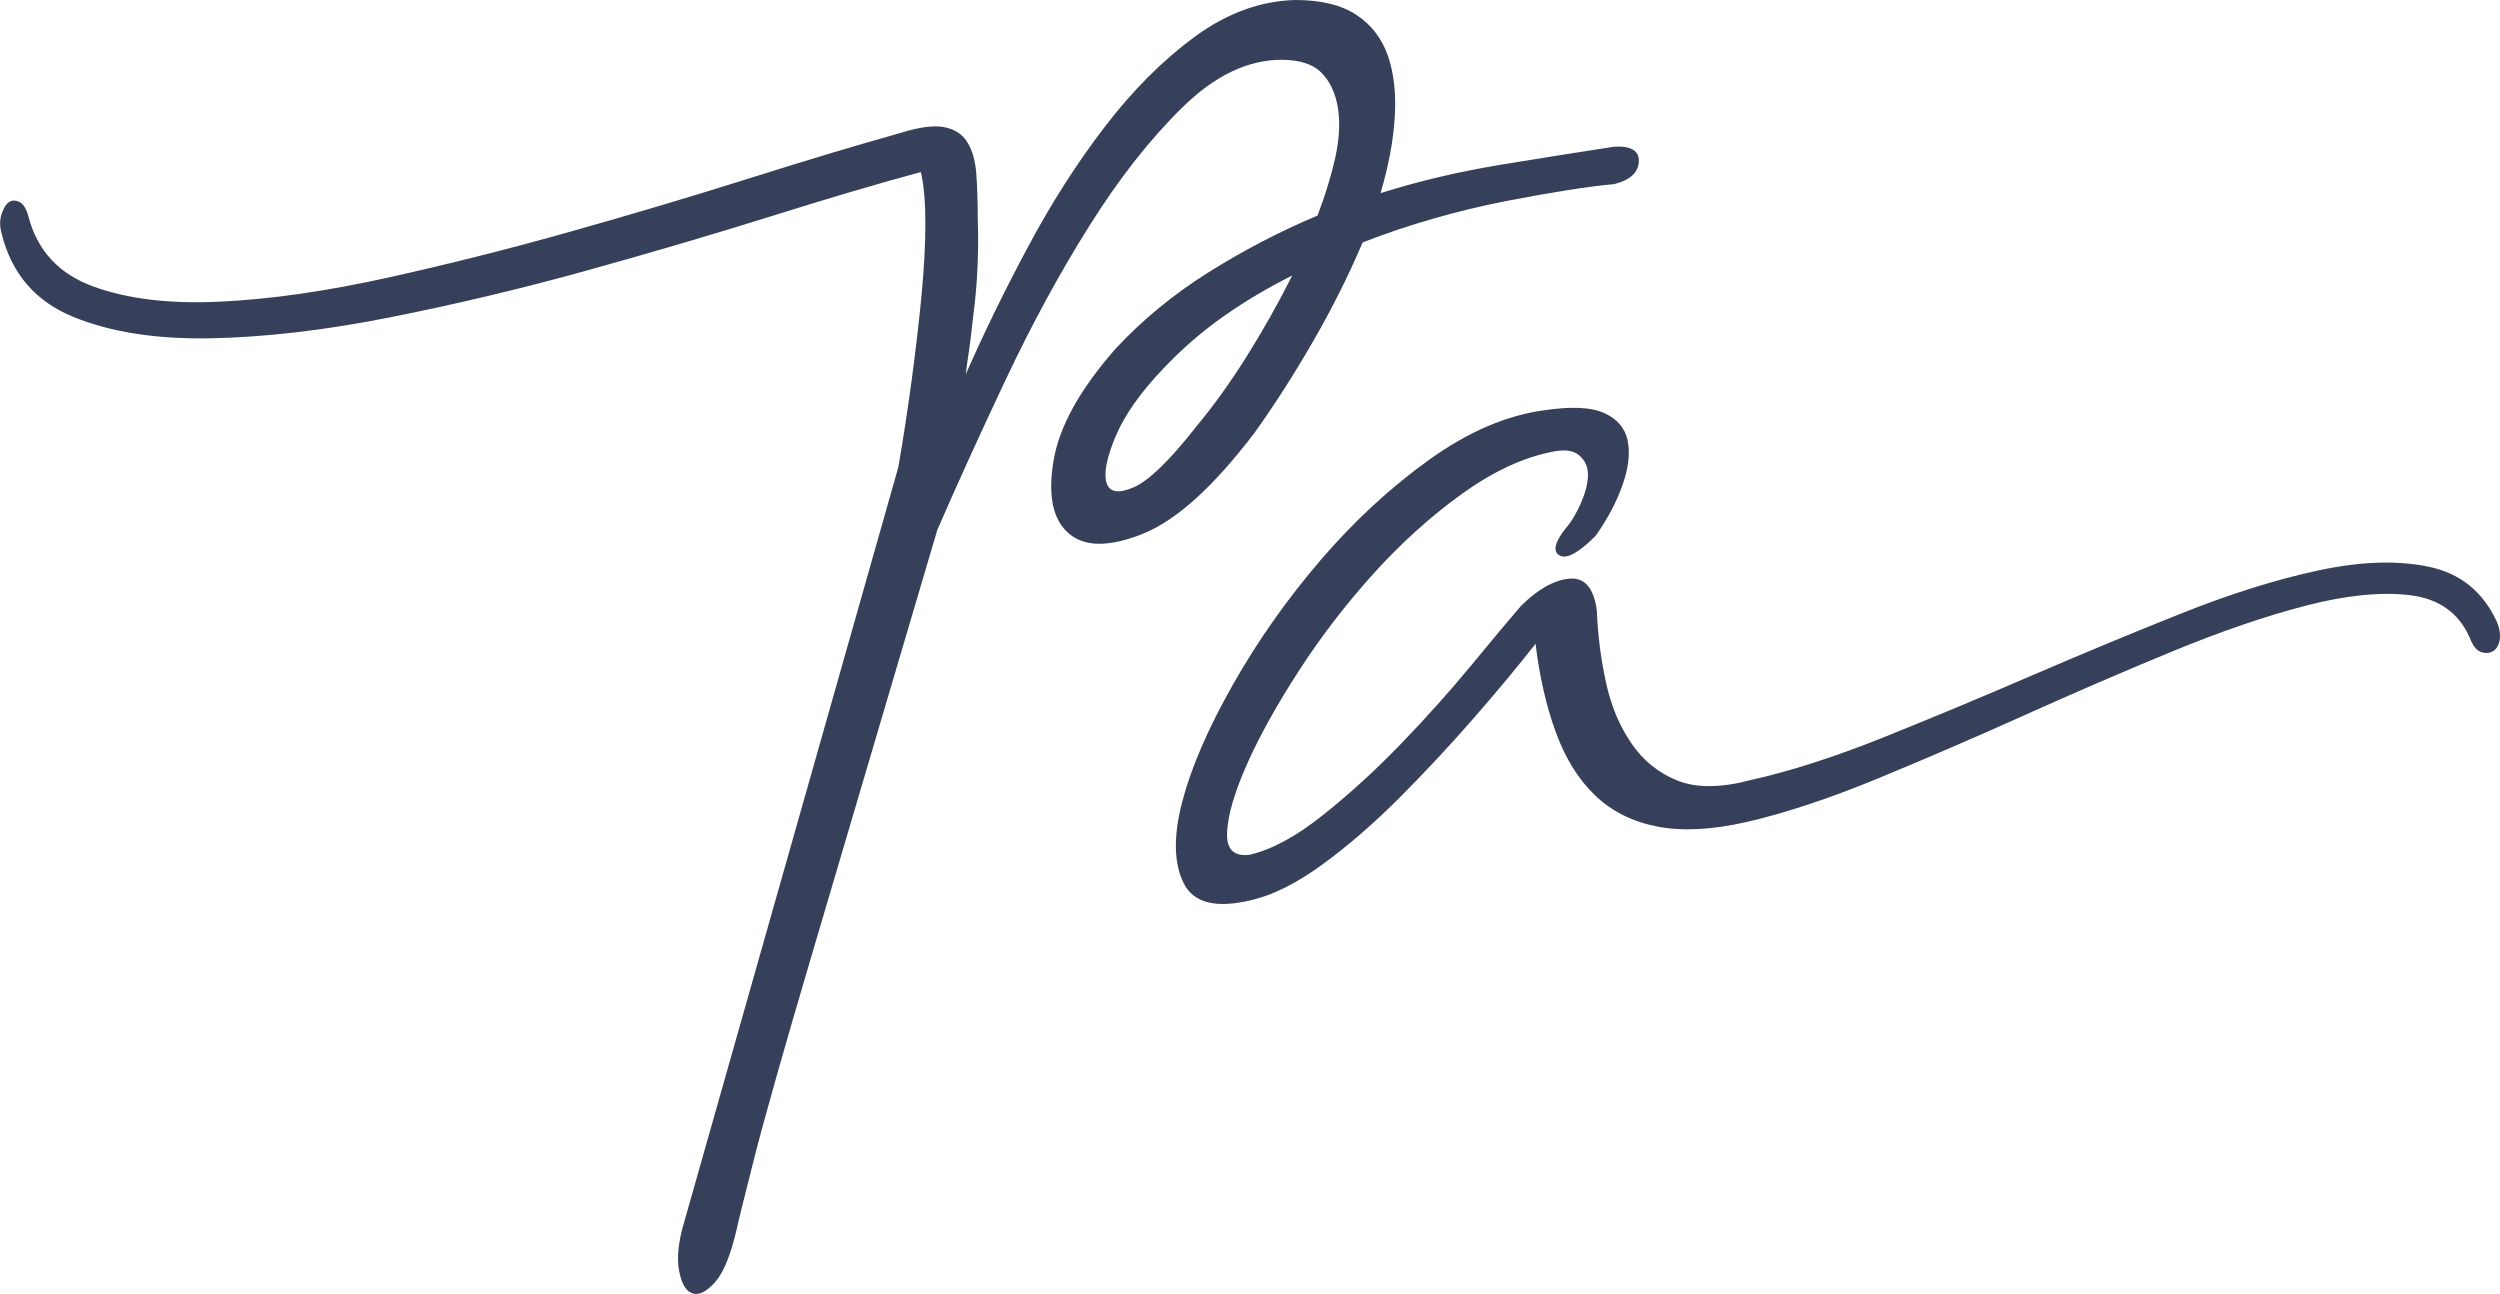
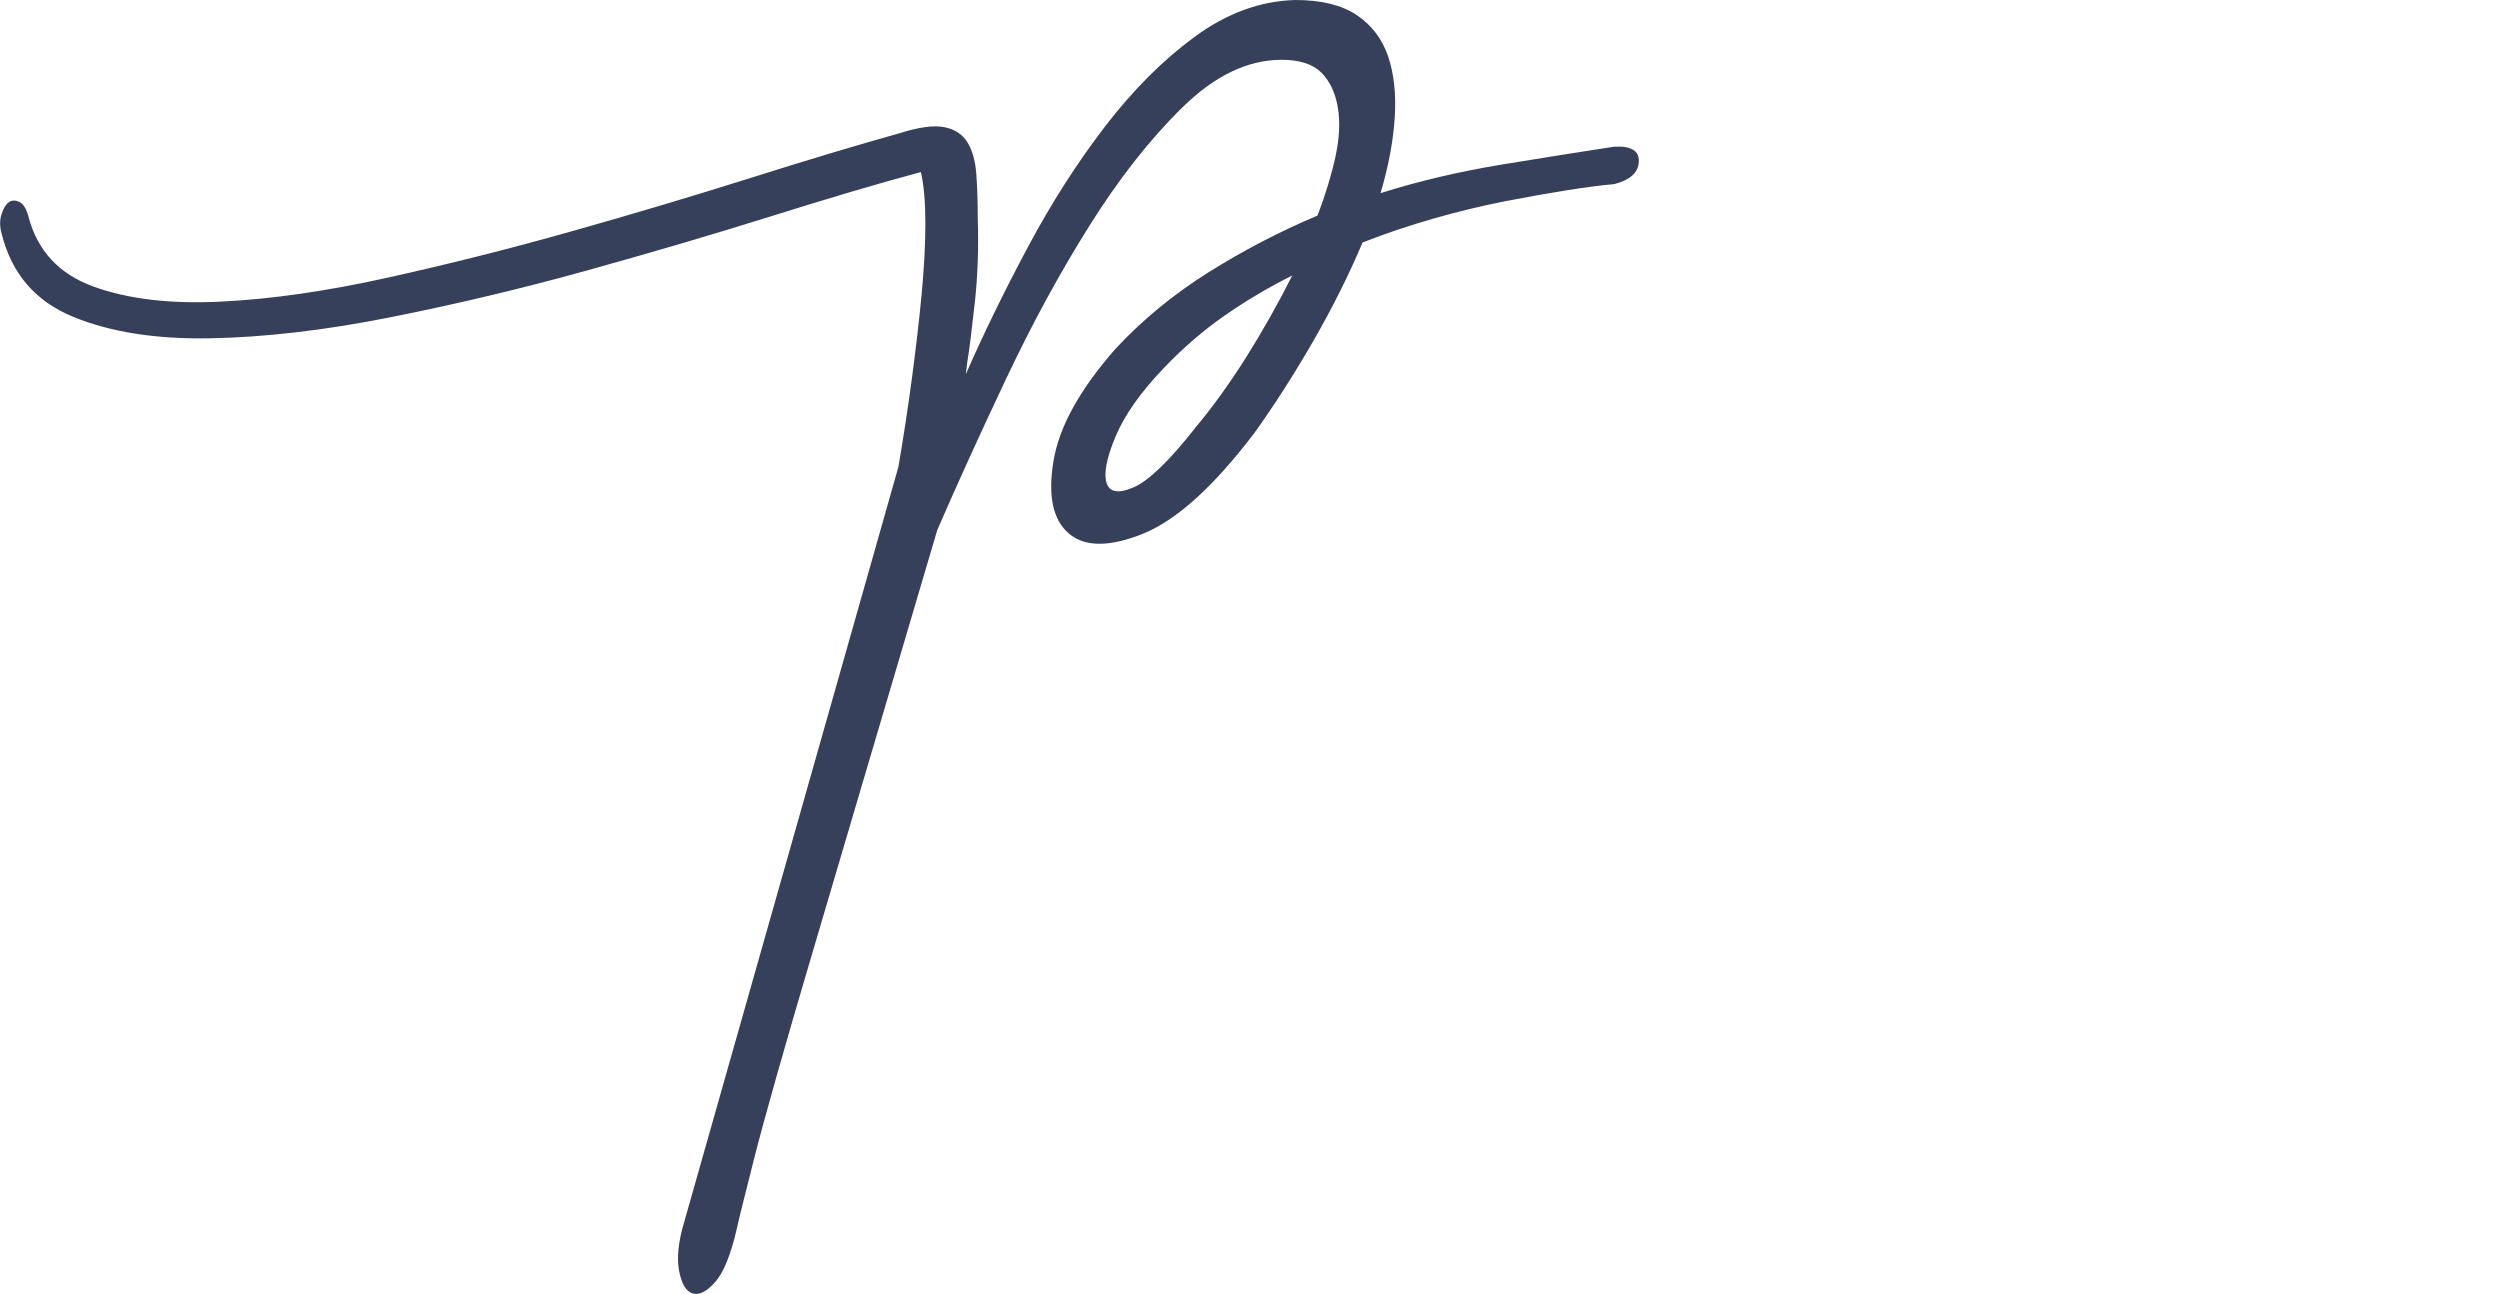
<svg xmlns="http://www.w3.org/2000/svg" id="Capa_2" data-name="Capa 2" viewBox="0 0 607.89 314.65">
  <g id="Capa_1-2" data-name="Capa 1">
    <g>
      <path d="M237.75,53.14c.23,7.04,0,13.9-.73,20.57-.73,6.67-1.34,11.46-1.82,14.38l-.36,2.91c4.37-9.95,9.39-20.26,15.11-30.94,5.69-10.68,11.94-20.44,18.75-29.31,6.79-8.86,14.07-16.14,21.84-21.84,7.76-5.69,15.89-8.67,24.39-8.91,6.31,0,11.29,1.21,14.93,3.64,3.64,2.43,6.19,5.77,7.65,10.01,1.46,4.26,1.99,9.22,1.63,14.93-.36,5.71-1.51,11.83-3.45,18.38,9.22-2.91,18.98-5.21,29.31-6.92,10.31-1.69,19.48-3.14,27.49-4.37,4.12-.23,6.13.98,6,3.64-.12,2.66-2.13,4.49-6,5.46-2.91.25-6.67.73-11.29,1.46-4.62.73-9.7,1.63-15.3,2.72-5.58,1.09-11.35,2.49-17.29,4.18-5.94,1.71-11.71,3.64-17.29,5.83-3.39,8.01-7.4,16.01-12.02,24.02-4.62,8.01-9.36,15.41-14.21,22.2-9.95,13.11-19,21.3-27.13,24.58-8.13,3.28-14.15,3.28-18.02,0-3.89-3.28-5.16-9.11-3.81-17.46,1.32-8.38,6.36-17.52,15.11-27.49,6.56-7.04,14.07-13.23,22.56-18.56,8.49-5.33,17.35-9.95,26.57-13.84,1.94-5.1,3.39-9.89,4.37-14.38.96-4.49,1.15-8.49.54-12.02-.61-3.51-1.94-6.31-4.01-8.38-2.07-2.05-5.27-3.09-9.64-3.09-8.26,0-16.33,3.89-24.21,11.66-7.9,7.76-15.41,17.35-22.56,28.76-7.17,11.41-13.9,23.79-20.21,37.13-6.31,13.34-11.89,25.61-16.74,36.77l-30.21,102.29c-7.04,23.79-11.83,40.72-14.38,50.78s-3.95,15.7-4.18,16.93c-1.46,6.31-3.22,10.62-5.27,12.92-2.07,2.3-3.89,3.22-5.46,2.72-1.59-.48-2.66-2.3-3.28-5.46-.61-3.16-.19-7.17,1.27-12.02l52.05-183.48c1.21-7.04,2.3-14.21,3.28-21.47.96-7.28,1.76-14.07,2.36-20.38.59-6.31.92-12.08.92-17.29s-.36-9.39-1.09-12.56c-9.95,2.66-22.08,6.25-36.41,10.74-14.32,4.49-29.37,8.91-45.15,13.29-15.78,4.37-31.61,8.13-47.5,11.29-15.89,3.16-30.46,4.85-43.69,5.1-13.23.25-24.39-1.51-33.49-5.27-9.11-3.76-14.88-10.49-17.29-20.21-.48-1.69-.48-3.28,0-4.74s1.09-2.42,1.82-2.91c.73-.48,1.57-.48,2.55,0,.96.48,1.69,1.71,2.19,3.64,2.19,8.26,7.46,13.9,15.83,16.93,8.38,3.03,18.69,4.26,30.94,3.64,12.25-.59,25.78-2.55,40.58-5.83,14.8-3.28,29.73-7.04,44.78-11.29,15.05-4.24,29.48-8.55,43.33-12.92,13.84-4.37,25.96-8.01,36.41-10.93,4.6-1.46,8.19-1.94,10.74-1.46,2.55.48,4.43,1.71,5.64,3.64,1.21,1.94,1.94,4.49,2.19,7.65.23,3.16.36,6.81.36,10.93h.04ZM290.55,104.1c4.12-4.85,8.24-10.56,12.38-17.1,4.12-6.56,7.88-13.23,11.29-20.01-5.83,2.91-11.35,6.19-16.56,9.83-5.21,3.64-10.14,7.9-14.74,12.75-5.58,5.83-9.47,11.35-11.66,16.56-2.19,5.21-2.91,8.99-2.19,11.29s2.91,2.66,6.56,1.09c3.64-1.57,8.61-6.36,14.93-14.38l-.02-.04Z" fill="#37405b" />
-       <path d="M388.28,148.5c.23,5.83.96,11.6,2.19,17.29,1.21,5.71,3.28,10.68,6.19,14.93,2.91,4.26,6.67,7.28,11.29,9.11,4.6,1.82,10.56,1.76,17.83-.17,9.7-2.19,20.44-5.64,32.23-10.37,11.77-4.74,23.85-9.76,36.21-15.11,12.38-5.33,24.5-10.37,36.41-15.11,11.89-4.74,22.93-8.19,33.13-10.37,10.2-2.19,19.11-2.49,26.76-.9,7.65,1.57,13.17,6,16.56,13.29.73,1.71.96,3.22.73,4.54-.25,1.34-.79,2.24-1.63,2.72-.84.5-1.82.56-2.91.19s-1.99-1.51-2.72-3.45c-2.66-6.06-7.53-9.53-14.57-10.37-7.04-.84-15.47,0-25.31,2.55-9.83,2.55-20.63,6.25-32.4,11.1-11.77,4.85-23.73,10.01-35.85,15.47-12.14,5.46-24.1,10.62-35.85,15.47-11.77,4.85-22.39,8.38-31.86,10.56-8.49,1.94-15.78,2.3-21.84,1.09-6.08-1.21-11.1-3.76-15.11-7.65-4.01-3.87-7.17-8.97-9.47-15.3-2.3-6.31-3.95-13.48-4.91-21.47-4.37,5.58-9.47,11.71-15.3,18.38-5.83,6.67-11.83,13.11-18.02,19.29-6.19,6.19-12.38,11.52-18.56,16.03-6.19,4.49-11.83,7.34-16.93,8.55-8.74,2.19-14.32.84-16.74-4.01s-2.55-11.46-.36-19.84c2.19-8.38,6.31-17.89,12.38-28.58,6.06-10.68,13.17-20.74,21.3-30.21,8.13-9.47,16.93-17.6,26.4-24.39s18.81-10.79,28.03-12.02c6.56-.96,11.41-.73,14.57.73,3.14,1.46,5.04,3.7,5.64,6.73s.19,6.61-1.27,10.74c-1.46,4.12-3.64,8.26-6.56,12.38-4.12,4.12-7.04,5.71-8.74,4.74-1.71-.96-1.21-3.14,1.46-6.56,1.46-1.69,2.72-3.81,3.81-6.36s1.63-4.79,1.63-6.73-.73-3.51-2.19-4.74c-1.46-1.21-3.76-1.46-6.92-.73-7.04,1.46-14.32,4.91-21.84,10.37-7.53,5.46-14.63,11.89-21.3,19.29s-12.69,15.24-18.02,23.48c-5.35,8.26-9.53,15.78-12.56,22.56-3.03,6.81-4.68,12.33-4.91,16.56-.25,4.26,1.57,6.13,5.46,5.64,5.33-1.21,11.29-4.43,17.83-9.64,6.56-5.21,12.92-11.04,19.11-17.46,6.19-6.42,11.83-12.75,16.93-18.92,5.1-6.19,9.11-10.98,12.02-14.38,4.12-4.12,8.07-6.36,11.83-6.73,3.76-.36,6,2.24,6.73,7.82l-.04-.04Z" fill="#37405b" />
    </g>
  </g>
</svg>